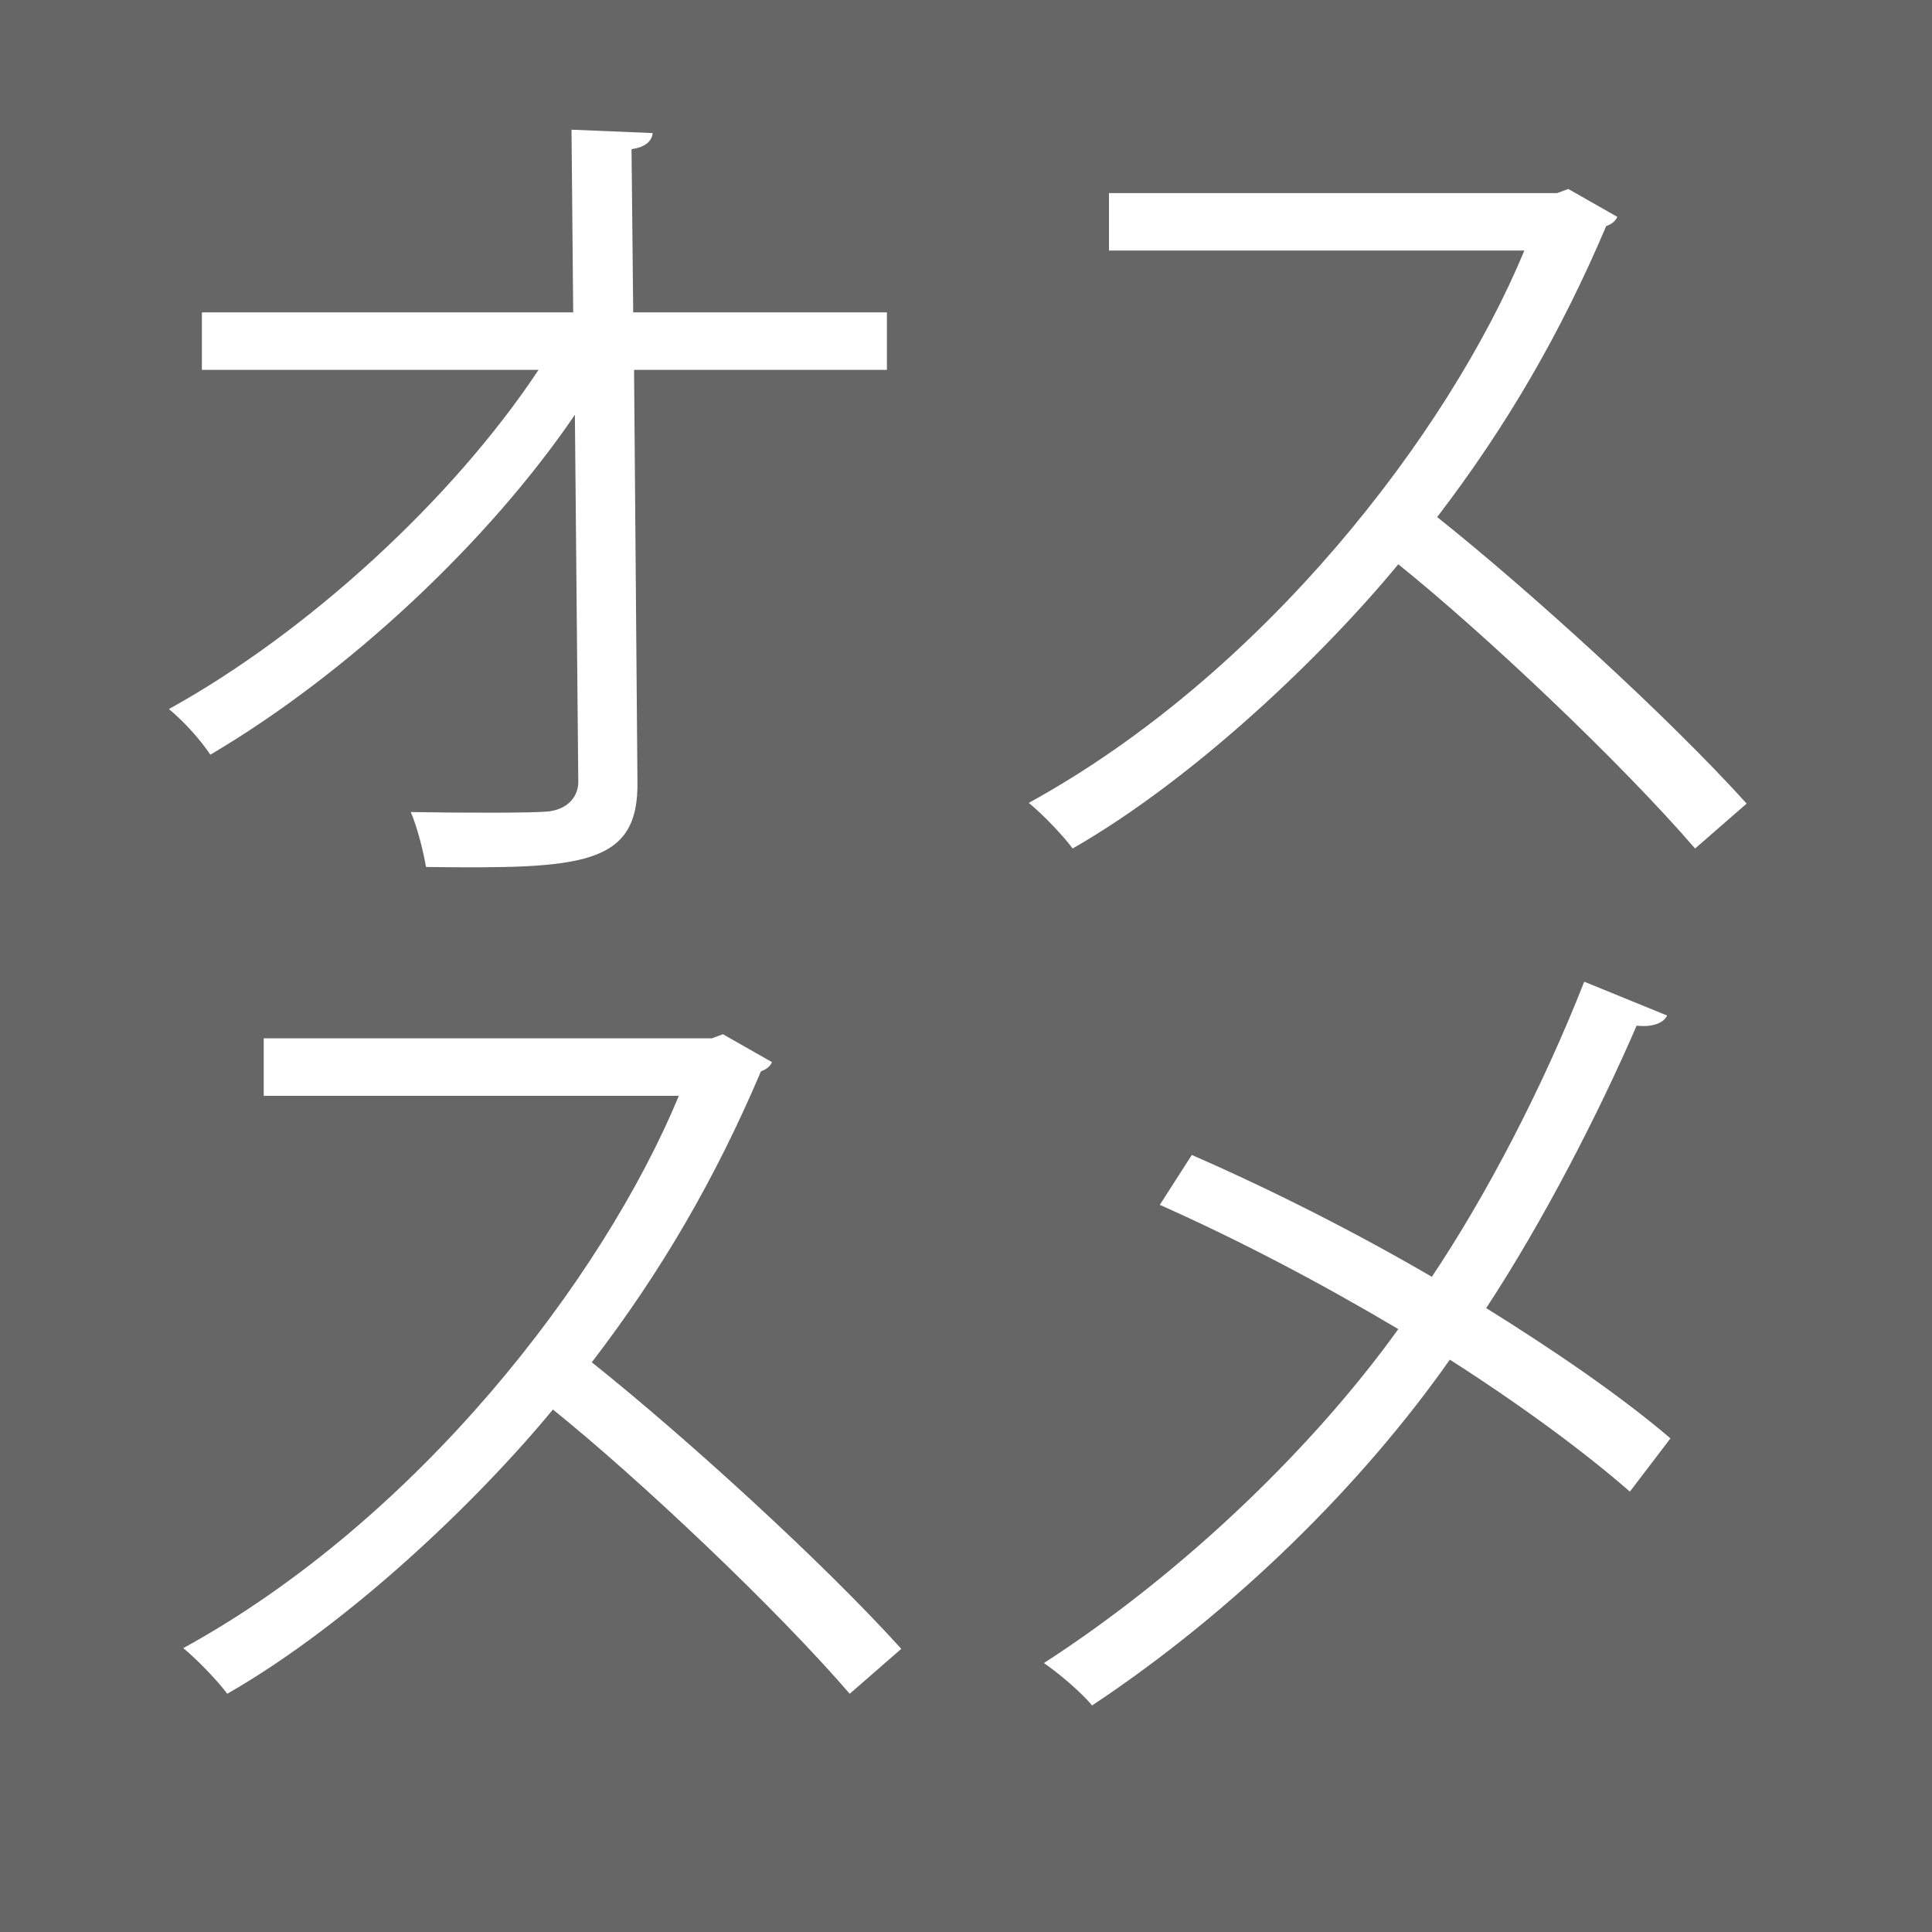
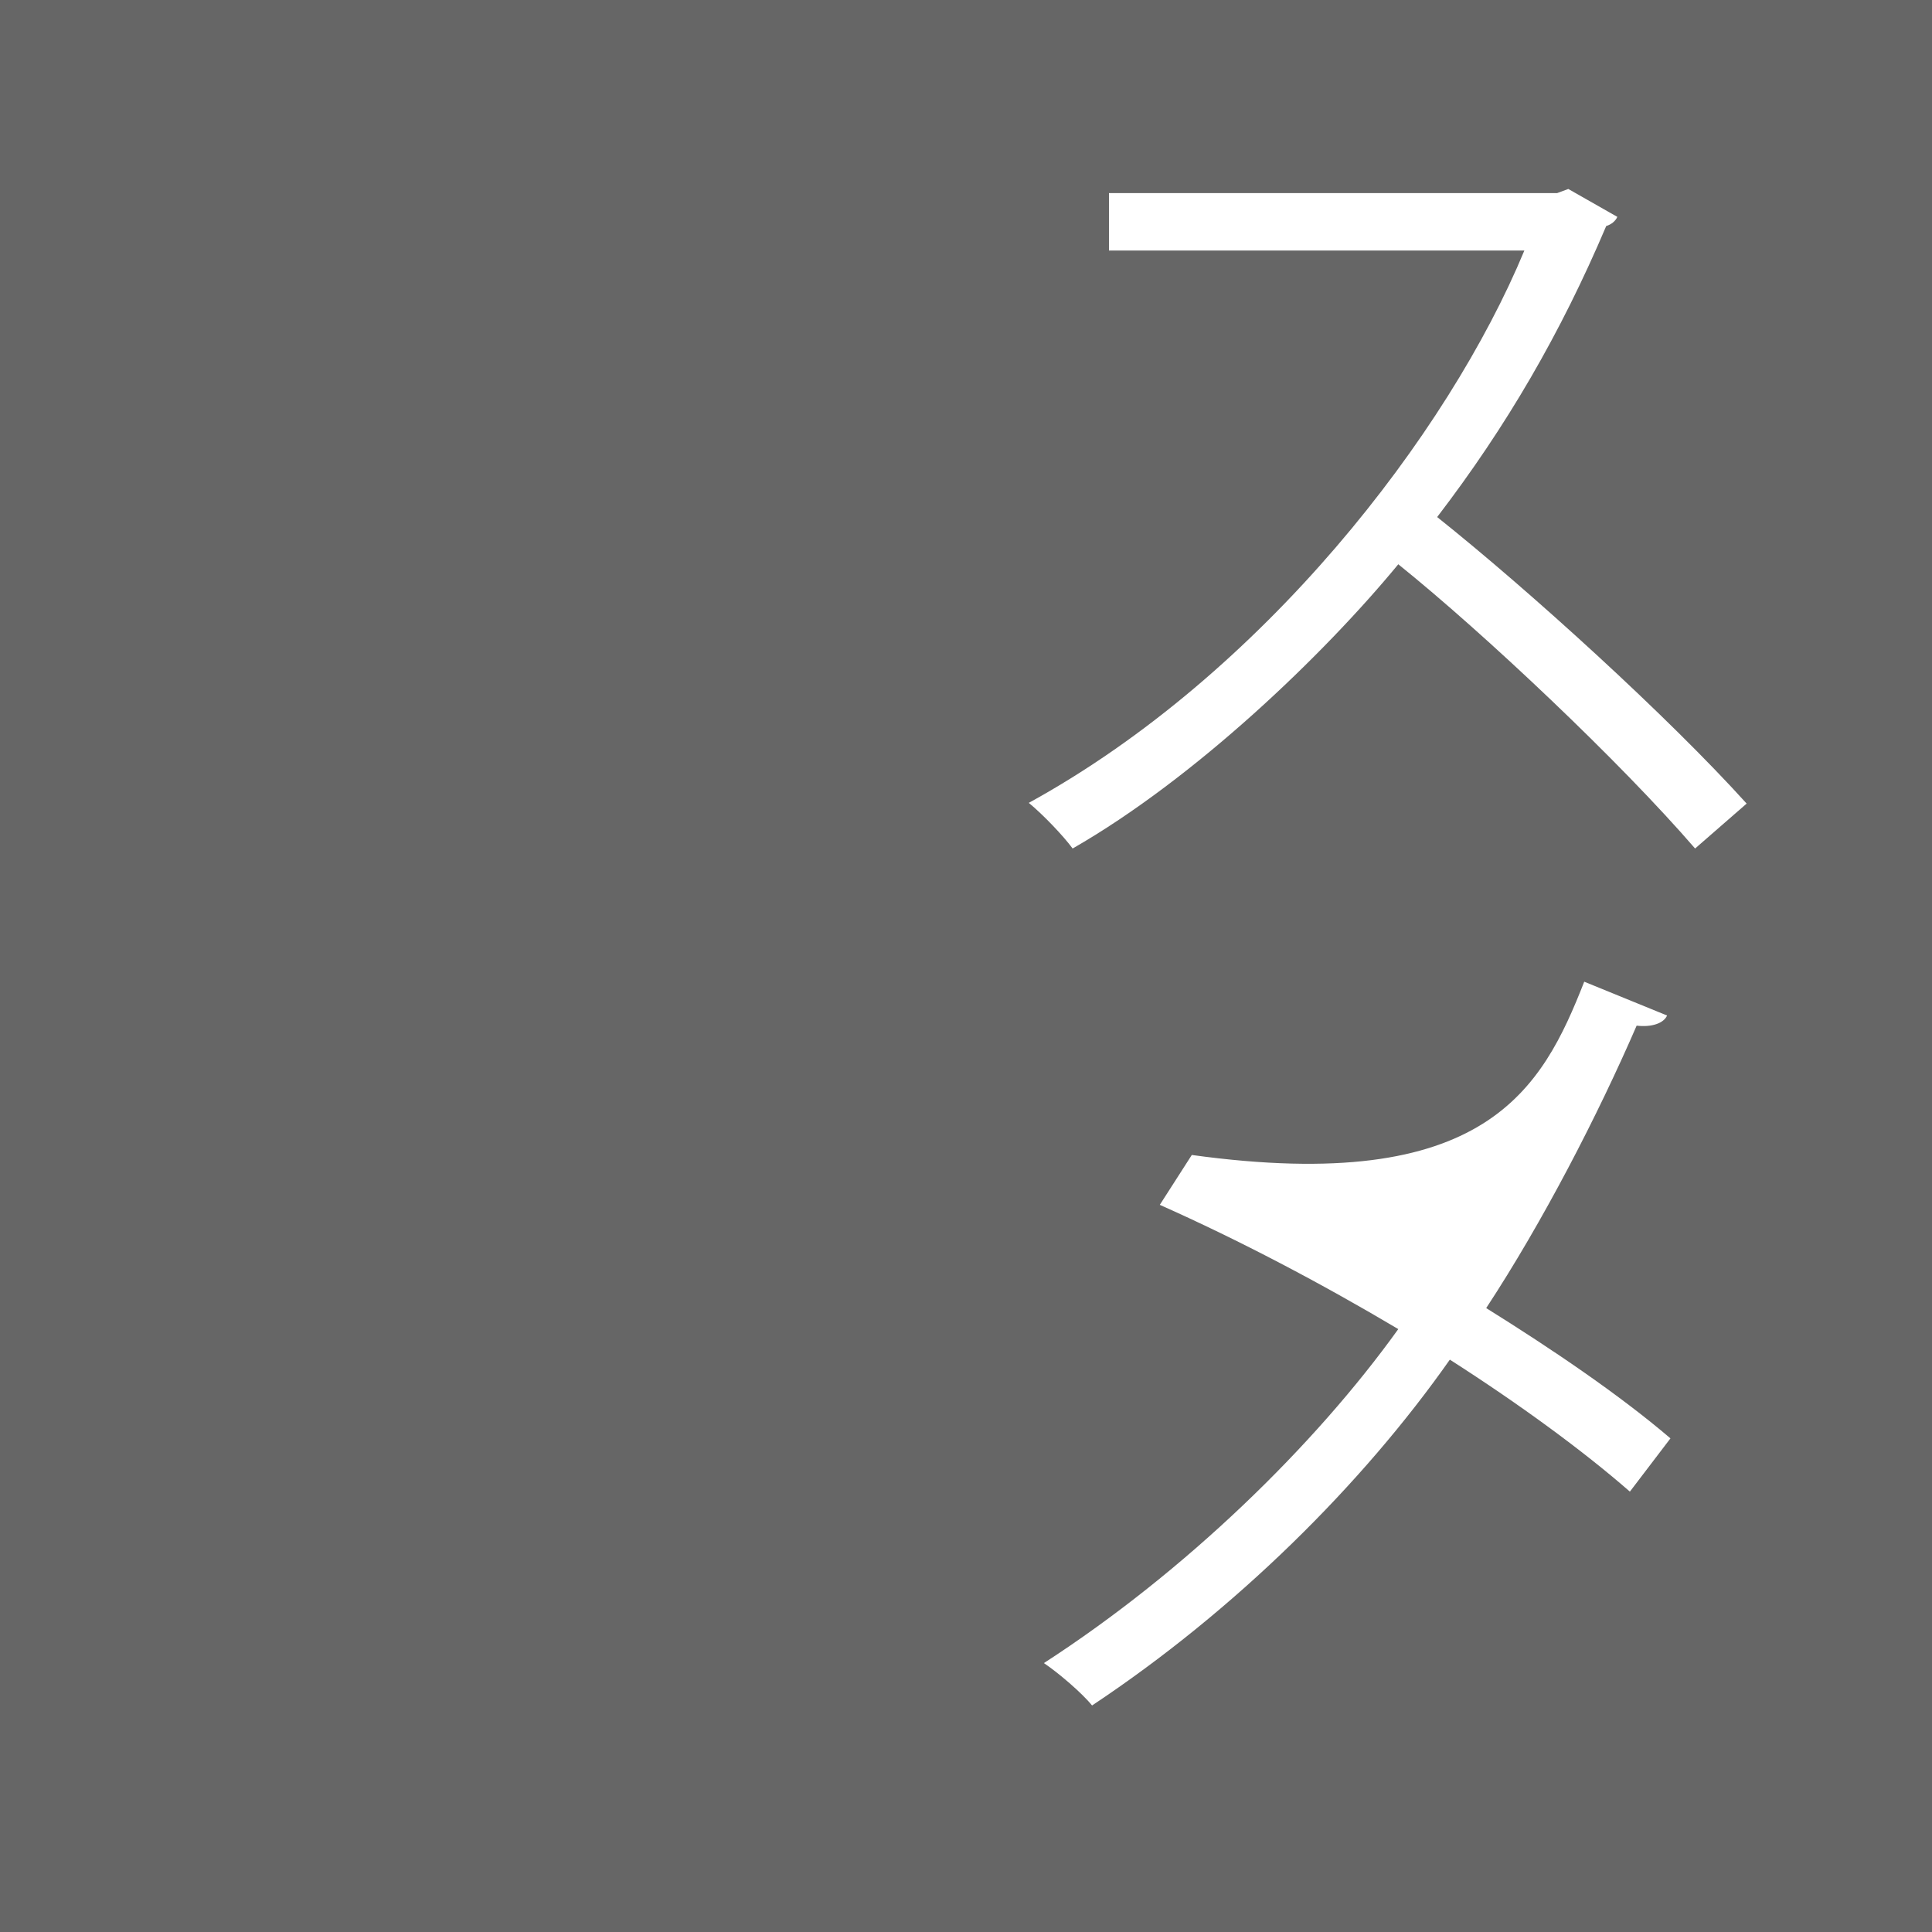
<svg xmlns="http://www.w3.org/2000/svg" version="1.1" id="レイヤー_1" x="0px" y="0px" width="16px" height="16px" viewBox="0 0 16 16" enable-background="new 0 0 16 16" xml:space="preserve">
  <rect fill="#666666" width="16" height="16" />
  <g>
-     <path fill="#FFFFFF" d="M7.345,3.063H5.251l0.028,3.403c0.014,0.708-0.462,0.729-1.751,0.714c-0.021-0.125-0.07-0.322-0.126-0.455   C3.865,6.733,4.418,6.733,4.544,6.72c0.168-0.021,0.252-0.134,0.245-0.26L4.761,3.435C4.047,4.485,2.884,5.577,1.742,6.25   C1.658,6.124,1.525,5.977,1.399,5.872c1.142-0.631,2.346-1.73,3.061-2.809H1.672V2.587h3.075L4.733,1.074l0.672,0.028   C5.398,1.179,5.328,1.222,5.23,1.235l0.014,1.352h2.101V3.063z" />
    <path fill="#FFFFFF" d="M13.394,1.796c-0.015,0.035-0.05,0.063-0.092,0.076c-0.378,0.89-0.826,1.66-1.4,2.41   c0.764,0.609,1.912,1.652,2.563,2.373l-0.427,0.372c-0.616-0.714-1.743-1.779-2.458-2.354c-0.617,0.749-1.682,1.772-2.697,2.354   c-0.076-0.104-0.244-0.28-0.363-0.378c1.939-1.064,3.474-3.055,4.104-4.574H9.184V1.599h3.712l0.092-0.034L13.394,1.796z" />
  </g>
  <g>
-     <path fill="#FFFFFF" d="M6.393,8.796C6.379,8.831,6.344,8.858,6.302,8.872c-0.378,0.89-0.826,1.66-1.401,2.41   c0.764,0.609,1.912,1.652,2.563,2.373l-0.427,0.372c-0.616-0.714-1.744-1.779-2.458-2.354c-0.617,0.749-1.681,1.772-2.697,2.354   c-0.077-0.104-0.245-0.28-0.364-0.378c1.94-1.064,3.474-3.055,4.104-4.574H2.184V8.599h3.712l0.091-0.034L6.393,8.796z" />
-     <path fill="#FFFFFF" d="M9.87,9.565c0.658,0.287,1.352,0.638,1.988,1.009C12.308,9.901,12.77,9.02,13.12,8.13l0.686,0.28   c-0.027,0.063-0.125,0.099-0.252,0.084c-0.322,0.743-0.777,1.625-1.246,2.339c0.539,0.336,1.1,0.715,1.526,1.079l-0.336,0.441   c-0.386-0.337-0.911-0.722-1.491-1.093c-0.723,1.029-1.772,2.073-2.963,2.864c-0.084-0.104-0.281-0.272-0.399-0.351   c1.169-0.756,2.241-1.799,2.935-2.766c-0.638-0.379-1.316-0.736-1.975-1.029L9.87,9.565z" />
+     <path fill="#FFFFFF" d="M9.87,9.565C12.308,9.901,12.77,9.02,13.12,8.13l0.686,0.28   c-0.027,0.063-0.125,0.099-0.252,0.084c-0.322,0.743-0.777,1.625-1.246,2.339c0.539,0.336,1.1,0.715,1.526,1.079l-0.336,0.441   c-0.386-0.337-0.911-0.722-1.491-1.093c-0.723,1.029-1.772,2.073-2.963,2.864c-0.084-0.104-0.281-0.272-0.399-0.351   c1.169-0.756,2.241-1.799,2.935-2.766c-0.638-0.379-1.316-0.736-1.975-1.029L9.87,9.565z" />
  </g>
</svg>